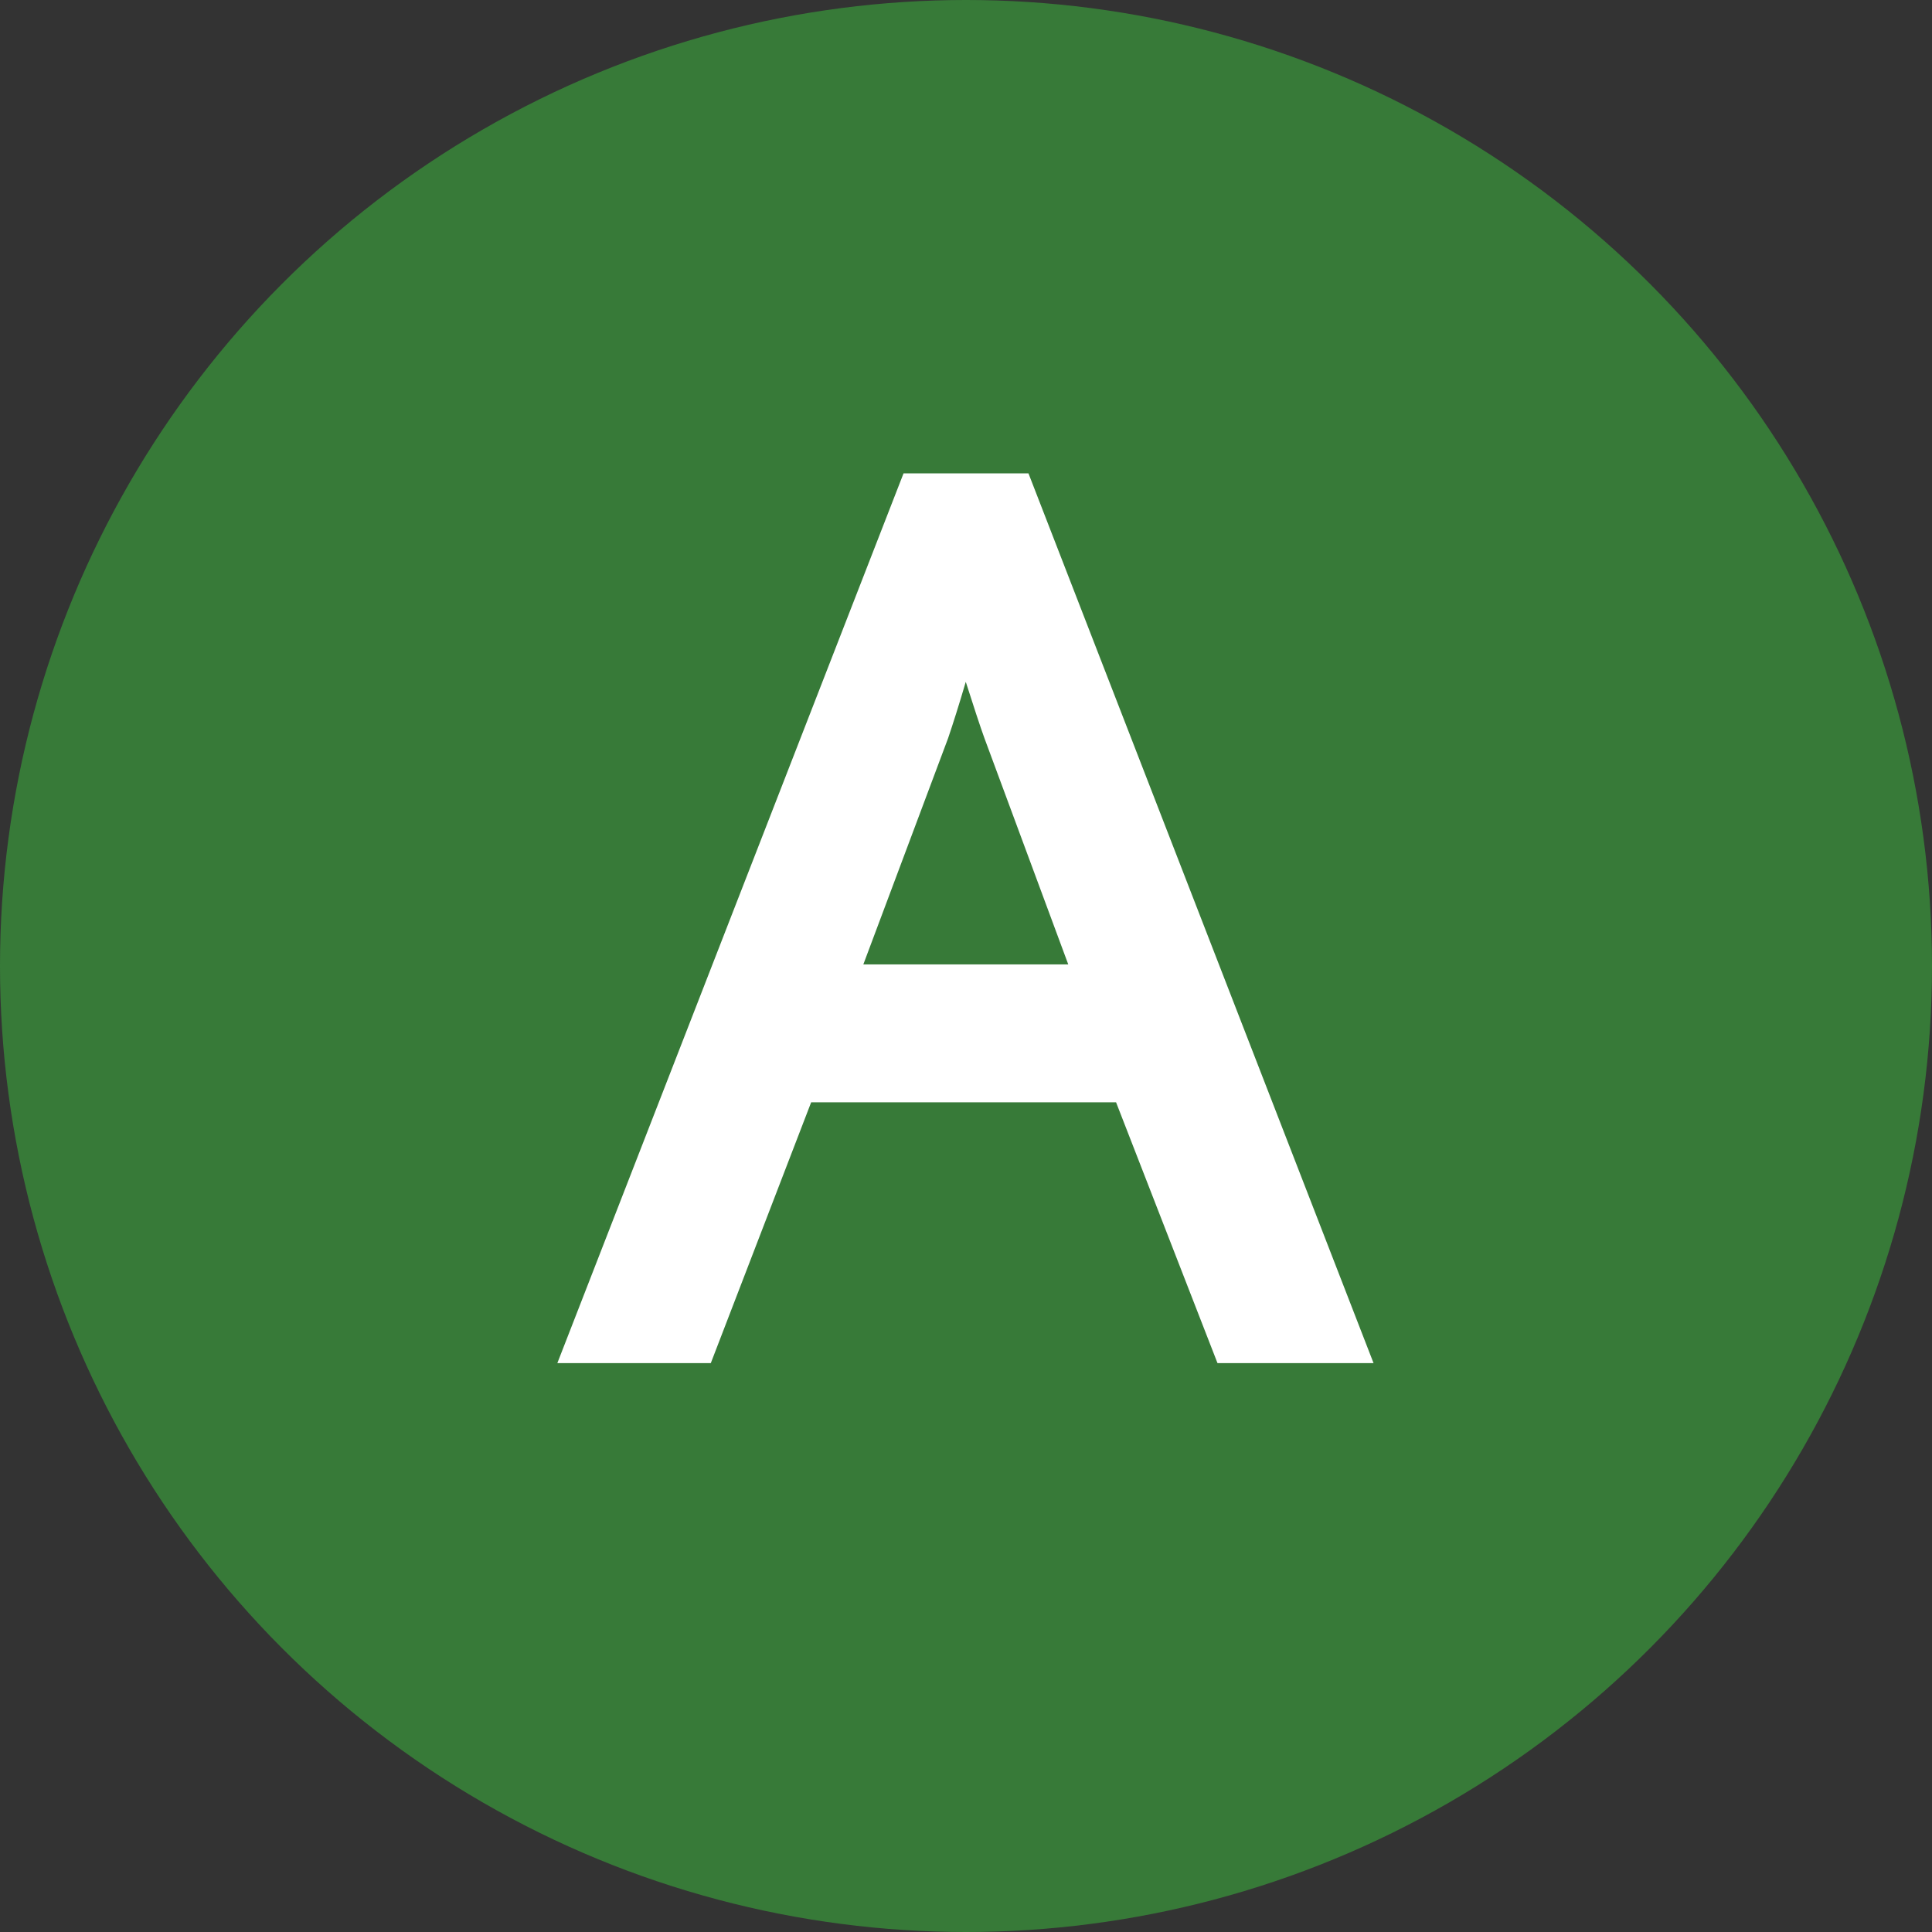
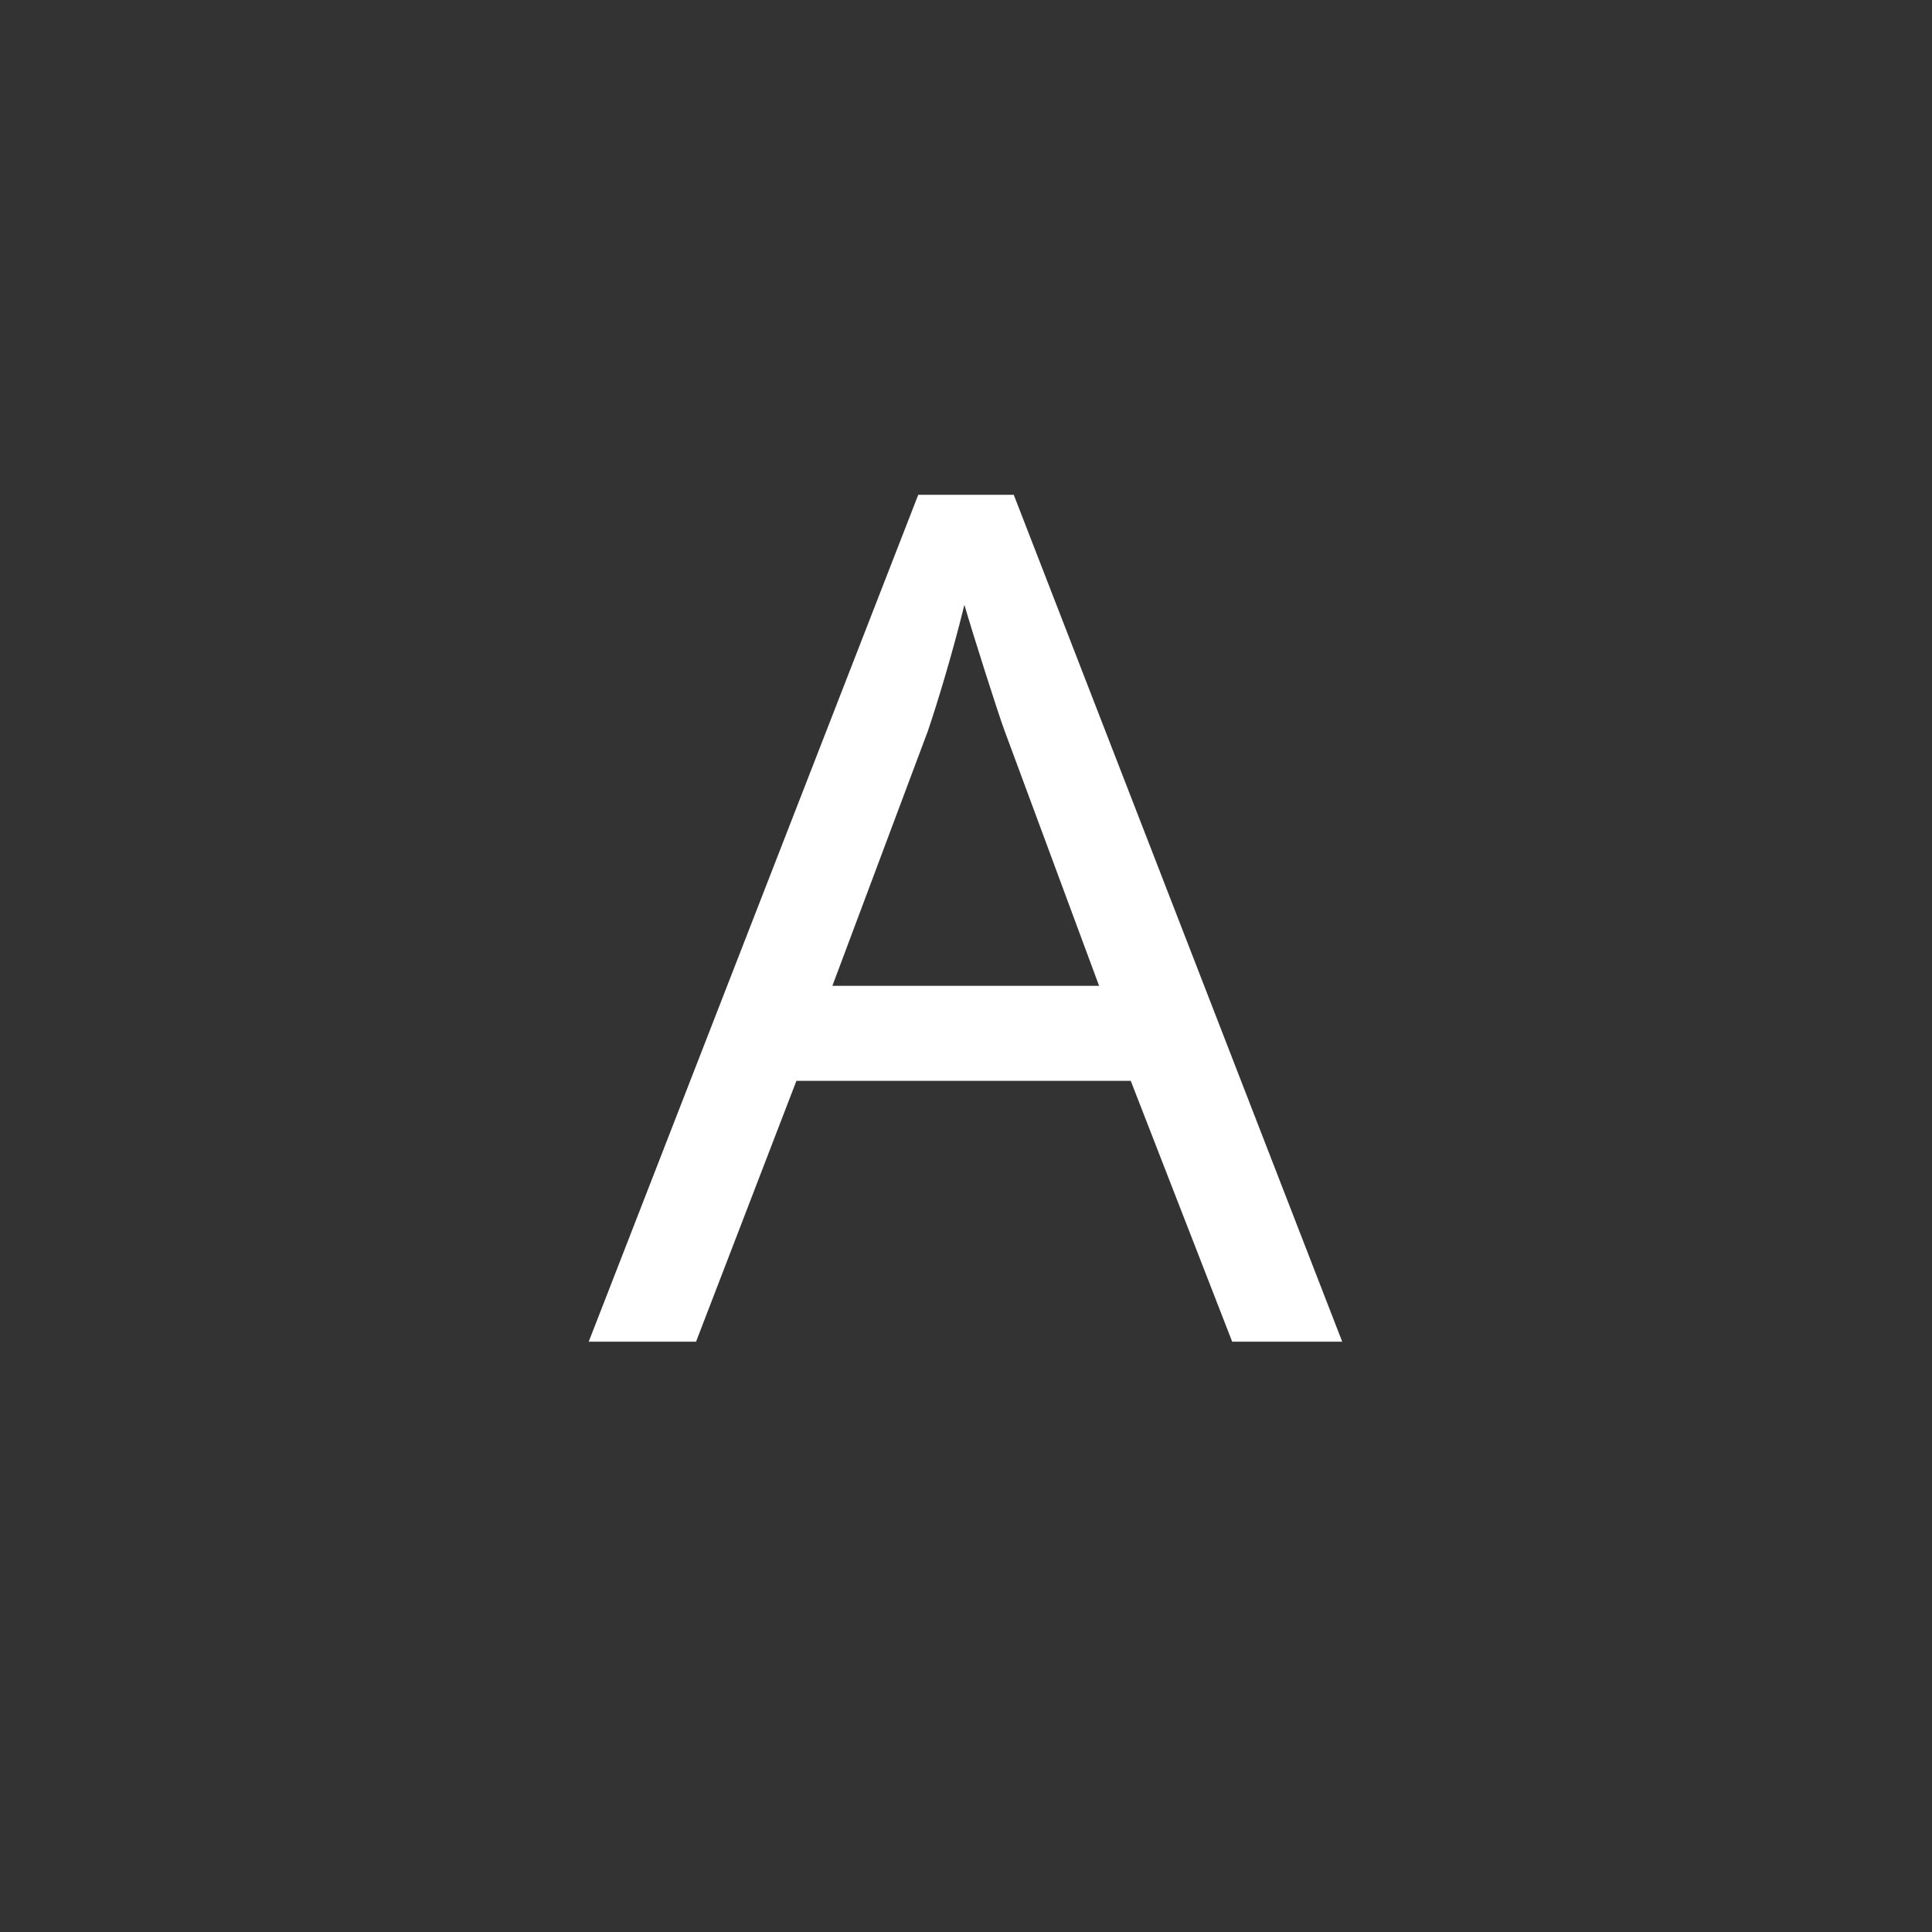
<svg xmlns="http://www.w3.org/2000/svg" id="_レイヤー_1" data-name="レイヤー 1" viewBox="0 0 36 36">
  <rect x="0" y="0" width="36" height="36" fill="#333333" stroke="none" />
  <defs>
    <style>
      .cls-1 {
        fill: #fff;
      }

      .cls-2 {
        isolation: isolate;
      }

      .cls-2, .cls-3, .cls-4, .cls-5 {
        fill: none;
      }

      .cls-4 {
        clip-path: url(#clippath);
      }

      .cls-6 {
        fill: #377a38;
      }

      .cls-5 {
        stroke: #fff;
        stroke-width: .8px;
      }
    </style>
    <clipPath id="clippath">
      <rect class="cls-3" x="7" y="7" width="22" height="22" />
    </clipPath>
  </defs>
  <g id="_グループ_21" data-name="グループ 21">
-     <circle id="_楕円形_12" data-name="楕円形 12" class="cls-6" cx="18" cy="18" r="18" />
    <g class="cls-4">
      <g id="_マスクグループ_34" data-name="マスクグループ 34">
        <g id="A" class="cls-2">
          <g class="cls-2">
            <path class="cls-1" d="m21.07,20.14h-6.23l-1.87,4.86h-2l6.14-15.78h1.78l6.12,15.78h-2.05l-1.89-4.86Zm-3.1-8.87c-.22.9-.51,1.85-.68,2.35l-1.78,4.75h4.97l-1.76-4.75c-.13-.35-.59-1.8-.75-2.35Z" />
          </g>
          <g class="cls-2">
-             <path class="cls-5" d="m21.07,20.14h-6.23l-1.87,4.86h-2l6.14-15.78h1.78l6.12,15.78h-2.05l-1.89-4.86Zm-3.1-8.87c-.22.9-.51,1.85-.68,2.35l-1.78,4.75h4.97l-1.76-4.75c-.13-.35-.59-1.8-.75-2.35Z" />
-           </g>
+             </g>
        </g>
      </g>
    </g>
  </g>
</svg>